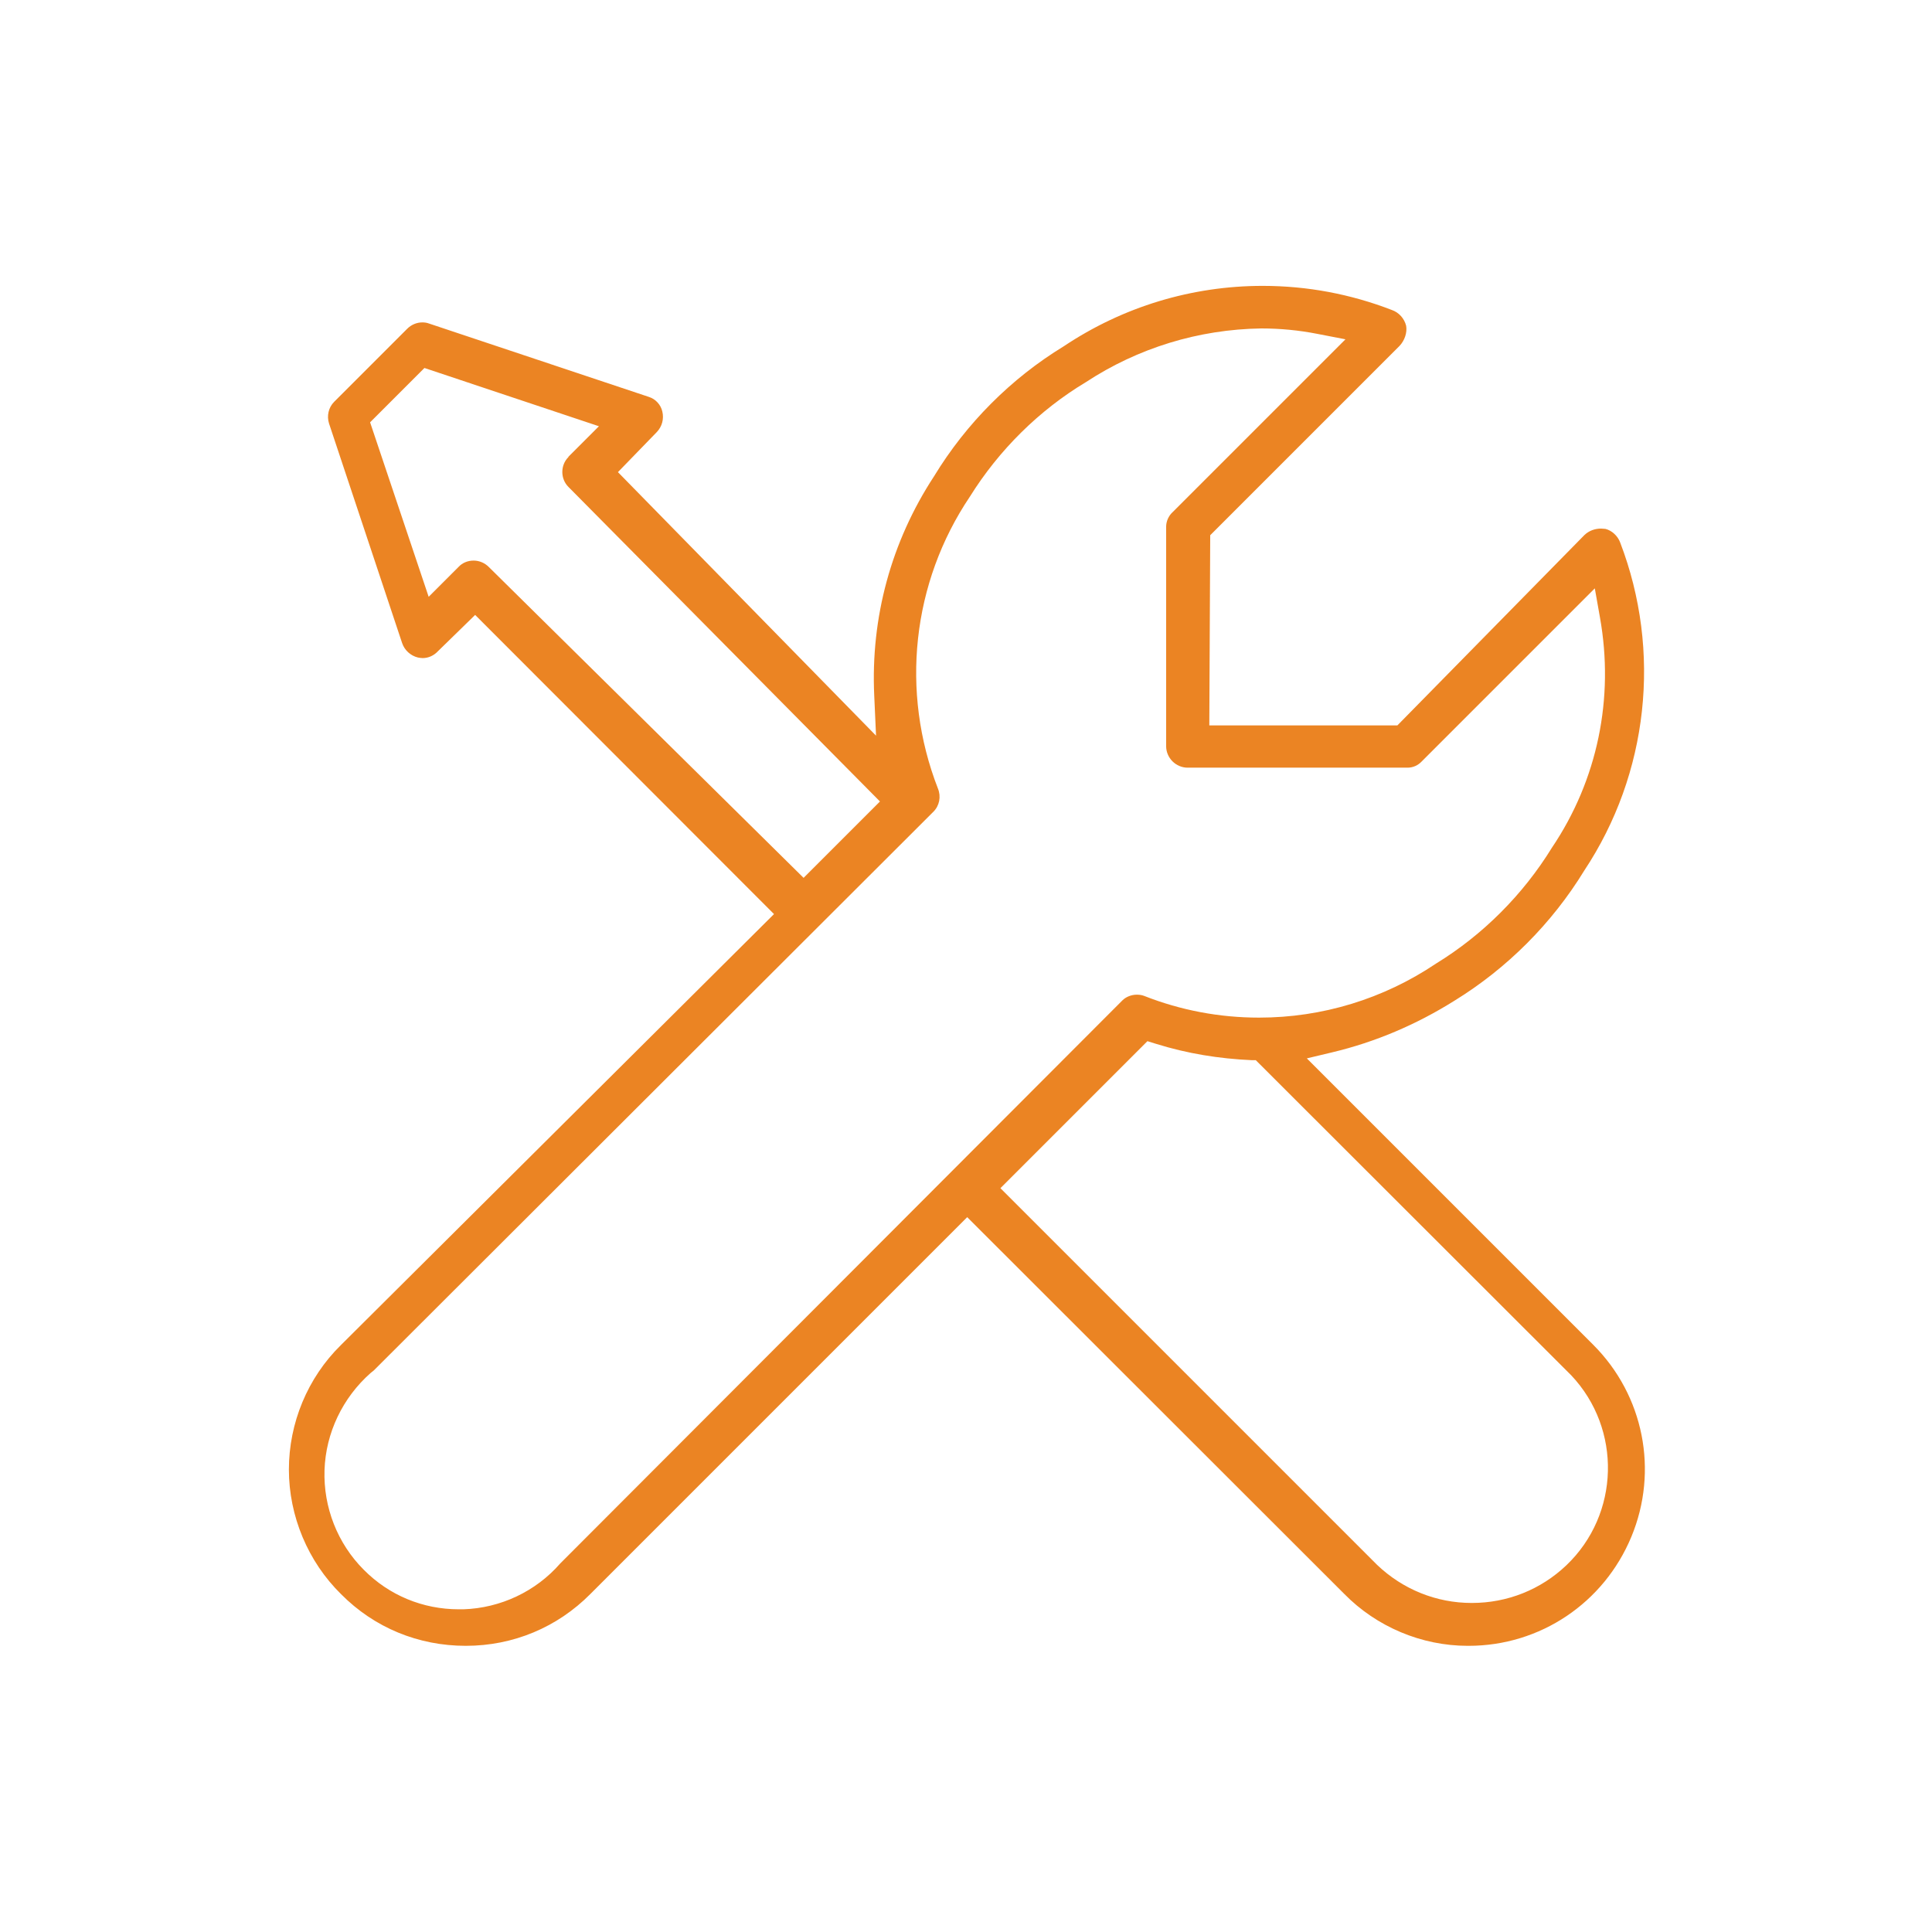
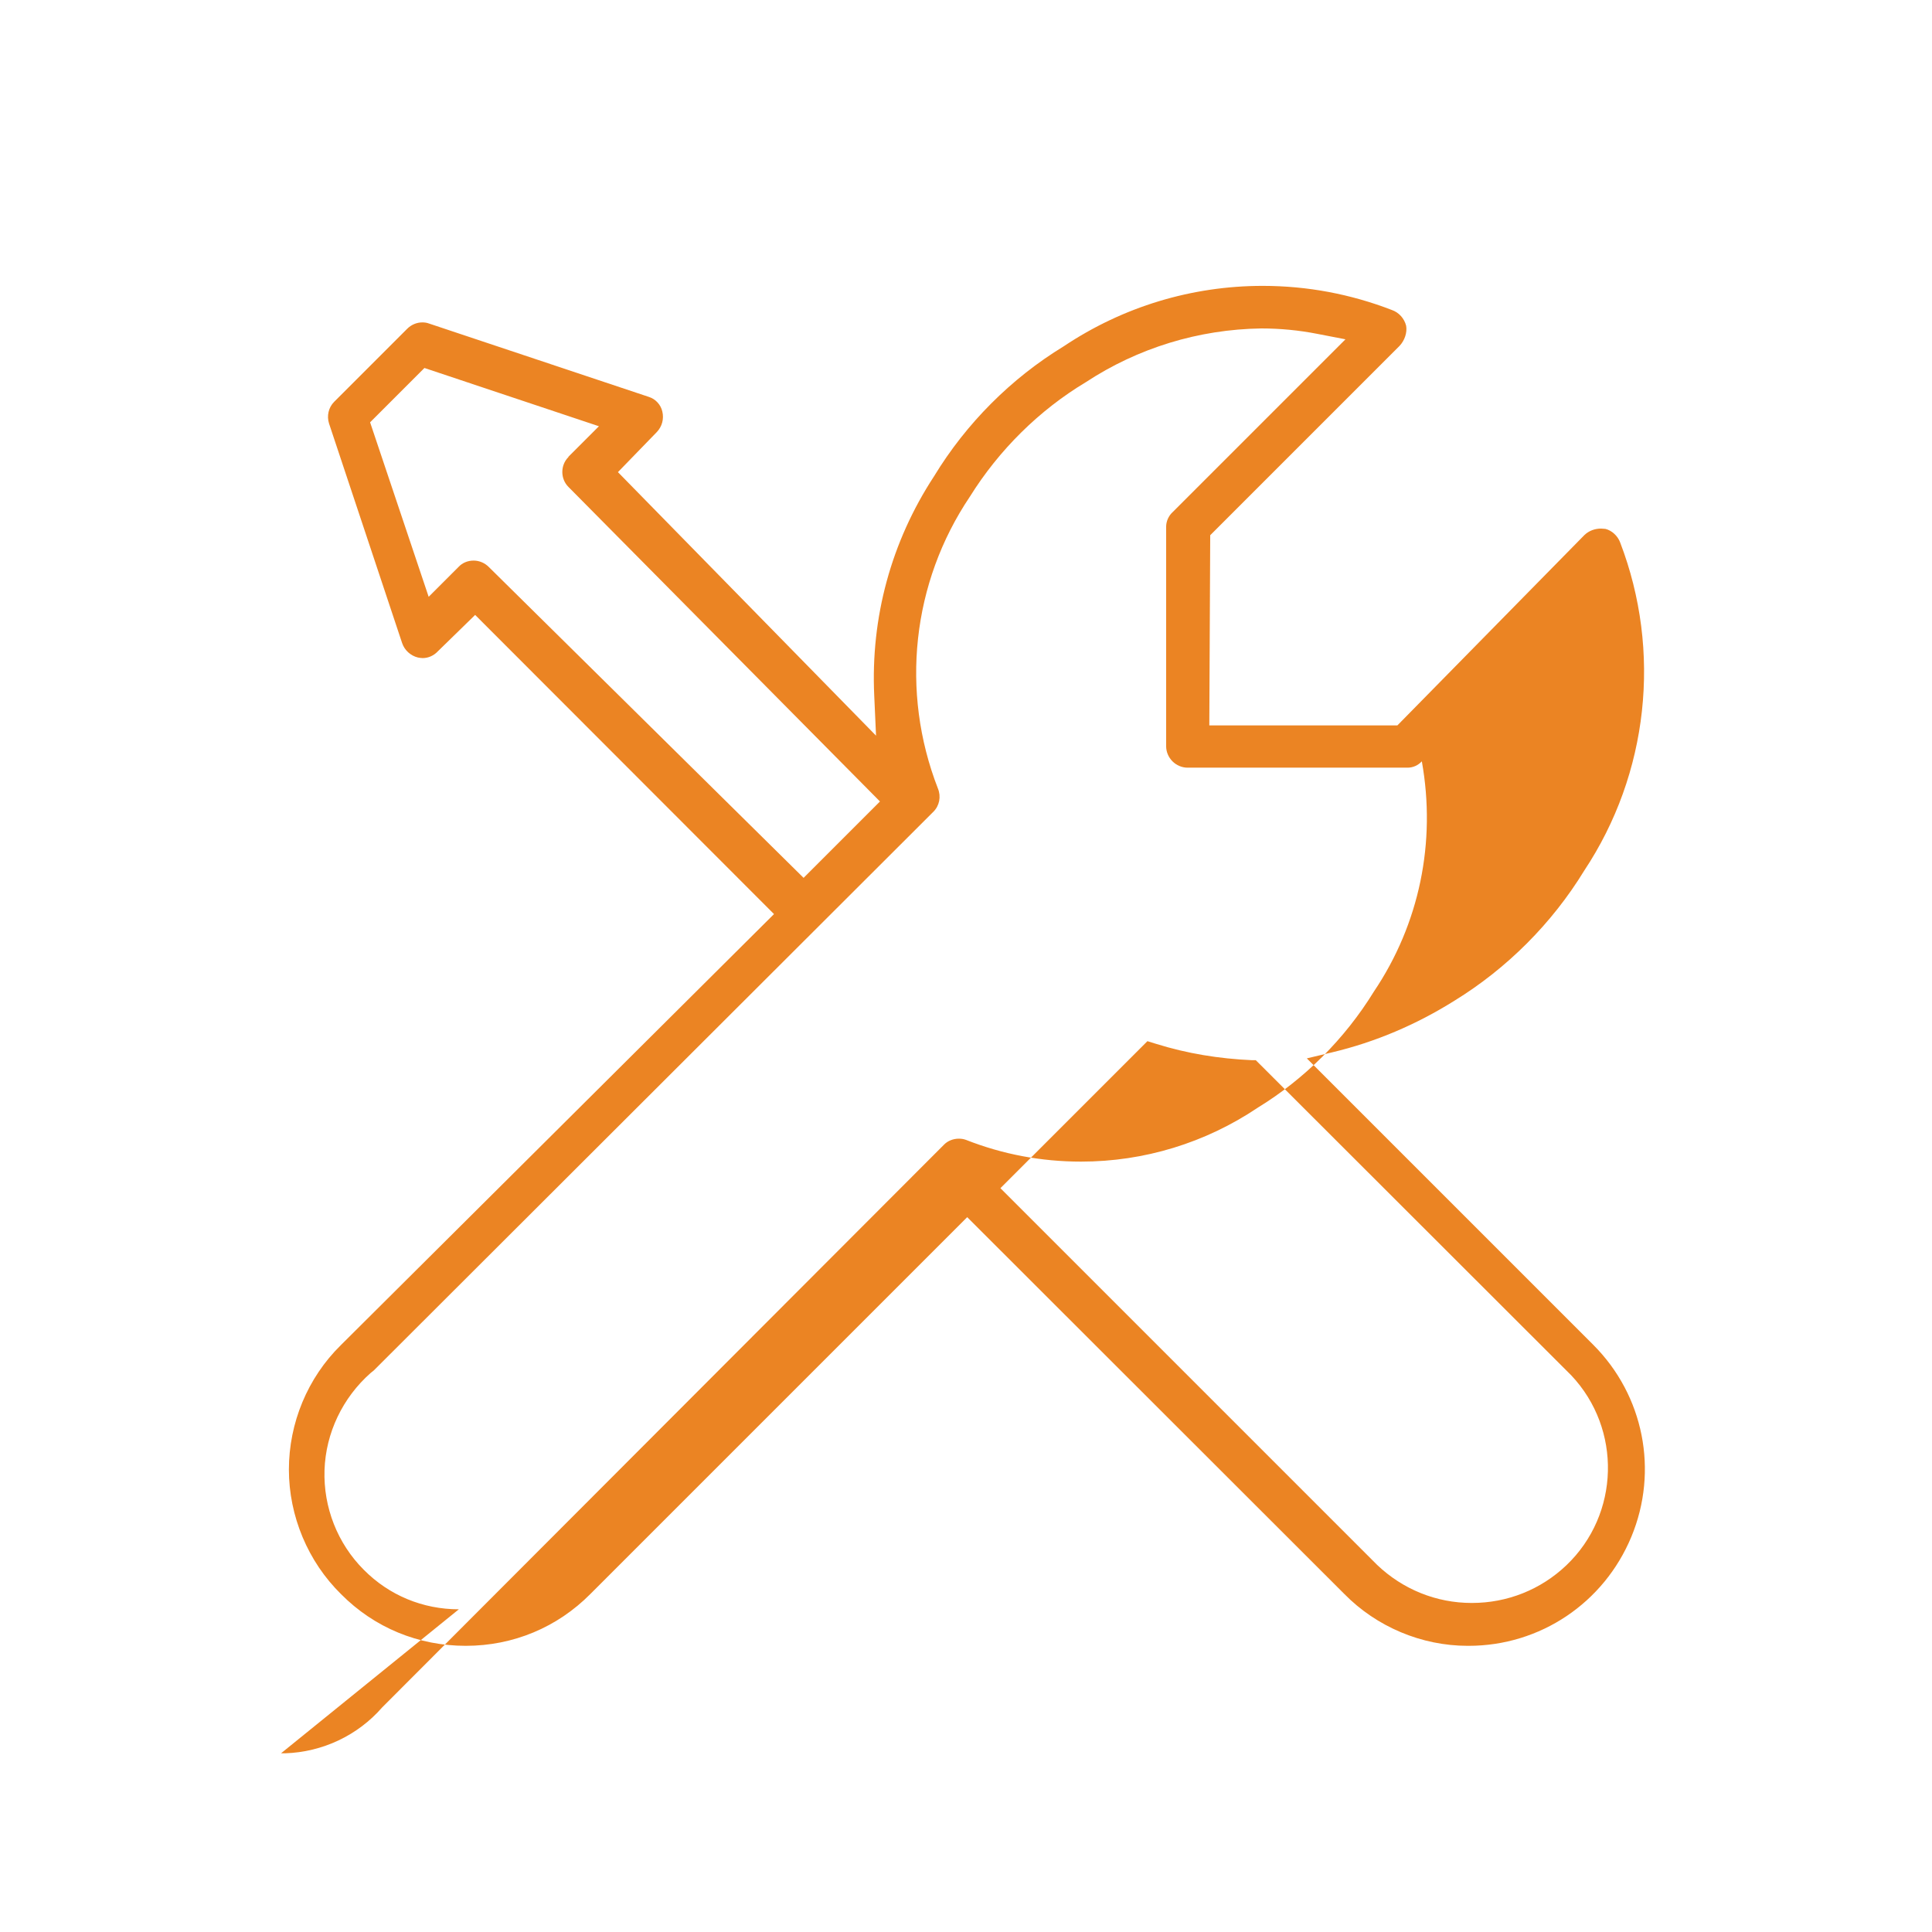
<svg xmlns="http://www.w3.org/2000/svg" id="Layer_1" width="64" height="64" viewBox="0 0 64 64">
-   <path d="M43.25,35.07l.88-.21c1.43-.34,2.79-.92,4.05-1.71,1.74-1.07,3.23-2.56,4.3-4.31,2.13-3.21,2.57-7.27,1.19-10.87-.08-.22-.28-.4-.49-.45-.05,0-.09-.01-.14-.01-.21,0-.4.07-.55.21l-6.2,6.31h-6.23l.03-6.3,6.27-6.27c.17-.18.26-.44.22-.67-.06-.24-.24-.44-.47-.52-1.37-.53-2.81-.8-4.28-.8-2.35,0-4.63.69-6.59,2-1.74,1.06-3.23,2.55-4.3,4.31-1.42,2.17-2.1,4.68-1.98,7.26l.06,1.33-8.55-8.73,1.29-1.33c.17-.18.24-.43.18-.68-.05-.22-.22-.41-.44-.48l-7.28-2.43c-.08-.03-.15-.04-.23-.04-.19,0-.37.08-.5.21l-2.42,2.42c-.19.19-.25.47-.17.72l2.42,7.27c.08.24.28.42.52.48.05.01.11.02.16.02.19,0,.37-.08.51-.23l1.23-1.2,9.9,9.91-14.35,14.28c-1.1,1.08-1.72,2.58-1.72,4.12s.63,3.05,1.73,4.13c1.1,1.11,2.56,1.71,4.13,1.71s3.03-.61,4.13-1.72l12.48-12.48,12.49,12.48c1.07,1.09,2.56,1.72,4.09,1.72h.03c2.37,0,4.48-1.42,5.39-3.61.91-2.19.41-4.69-1.26-6.36l-9.49-9.49ZM48.75,53.1c-1.17,0-2.28-.45-3.13-1.26l-12.48-12.48,4.87-4.87.29.09c1.03.32,2.07.49,3.17.54h.13s10.45,10.44,10.45,10.44c1.68,1.78,1.61,4.6-.16,6.29-.85.81-1.96,1.25-3.13,1.25ZM15.2,53.31c-1.19,0-2.31-.46-3.15-1.31-.87-.87-1.34-2.07-1.3-3.3.04-1.23.6-2.4,1.53-3.22l.1-.08,18.54-18.51c.2-.2.26-.5.15-.77-1.25-3.21-.86-6.82,1.06-9.67.96-1.54,2.29-2.86,3.84-3.79,1.72-1.13,3.73-1.75,5.81-1.78v-.1s0,.1,0,.1c.63,0,1.25.06,1.86.18l.93.18-5.73,5.73c-.13.12-.21.3-.21.48v7.27c0,.19.08.37.21.5.13.13.31.21.5.21h7.29c.18,0,.35-.08.47-.21l5.73-5.73.17.96c.48,2.68-.08,5.39-1.59,7.63-.96,1.56-2.29,2.89-3.84,3.84-1.74,1.17-3.77,1.79-5.86,1.79-1.31,0-2.59-.24-3.81-.72-.08-.03-.16-.04-.24-.04-.18,0-.36.07-.48.19l-18.62,18.65c-.81.93-1.98,1.48-3.21,1.52h-.14ZM18.83,15.14c-.27.27-.27.72,0,.99l10.32,10.42-2.53,2.53-10.43-10.3c-.13-.13-.31-.21-.5-.21s-.37.07-.5.21l-.99.99-1.94-5.78,1.8-1.8,5.78,1.93-1.01,1.01Z" style="fill:#eb8423;" />
+   <path d="M43.25,35.07l.88-.21c1.43-.34,2.79-.92,4.05-1.71,1.74-1.07,3.23-2.56,4.3-4.31,2.13-3.21,2.57-7.27,1.19-10.87-.08-.22-.28-.4-.49-.45-.05,0-.09-.01-.14-.01-.21,0-.4.07-.55.21l-6.2,6.31h-6.23l.03-6.3,6.27-6.27c.17-.18.26-.44.22-.67-.06-.24-.24-.44-.47-.52-1.37-.53-2.81-.8-4.28-.8-2.35,0-4.63.69-6.59,2-1.74,1.06-3.23,2.55-4.3,4.31-1.42,2.17-2.1,4.68-1.98,7.26l.06,1.33-8.55-8.73,1.29-1.33c.17-.18.24-.43.18-.68-.05-.22-.22-.41-.44-.48l-7.28-2.43c-.08-.03-.15-.04-.23-.04-.19,0-.37.08-.5.21l-2.42,2.42c-.19.19-.25.47-.17.72l2.42,7.27c.08.24.28.42.52.48.05.01.11.02.16.02.19,0,.37-.08.51-.23l1.23-1.2,9.9,9.91-14.35,14.28c-1.1,1.08-1.72,2.58-1.72,4.12s.63,3.05,1.73,4.13c1.1,1.11,2.56,1.71,4.13,1.71s3.03-.61,4.13-1.72l12.48-12.48,12.49,12.48c1.07,1.09,2.56,1.72,4.09,1.72h.03c2.37,0,4.48-1.42,5.39-3.61.91-2.19.41-4.69-1.26-6.36l-9.49-9.49ZM48.75,53.1c-1.17,0-2.28-.45-3.13-1.26l-12.48-12.48,4.87-4.87.29.09c1.03.32,2.07.49,3.17.54h.13s10.45,10.44,10.45,10.44c1.68,1.78,1.61,4.6-.16,6.29-.85.81-1.96,1.25-3.13,1.25ZM15.2,53.31c-1.19,0-2.31-.46-3.15-1.31-.87-.87-1.34-2.07-1.3-3.3.04-1.23.6-2.4,1.53-3.22l.1-.08,18.54-18.51c.2-.2.26-.5.15-.77-1.25-3.21-.86-6.82,1.06-9.67.96-1.54,2.29-2.86,3.84-3.79,1.72-1.13,3.73-1.75,5.81-1.78v-.1s0,.1,0,.1c.63,0,1.25.06,1.86.18l.93.18-5.73,5.73c-.13.12-.21.3-.21.48v7.27c0,.19.08.37.21.5.13.13.31.21.5.21h7.29c.18,0,.35-.08.47-.21c.48,2.68-.08,5.39-1.59,7.63-.96,1.56-2.29,2.89-3.84,3.84-1.74,1.17-3.77,1.79-5.86,1.79-1.31,0-2.59-.24-3.81-.72-.08-.03-.16-.04-.24-.04-.18,0-.36.07-.48.19l-18.62,18.65c-.81.93-1.98,1.48-3.21,1.52h-.14ZM18.83,15.14c-.27.27-.27.72,0,.99l10.32,10.42-2.53,2.53-10.43-10.3c-.13-.13-.31-.21-.5-.21s-.37.07-.5.21l-.99.99-1.94-5.78,1.8-1.8,5.78,1.93-1.01,1.01Z" style="fill:#eb8423;" />
</svg>